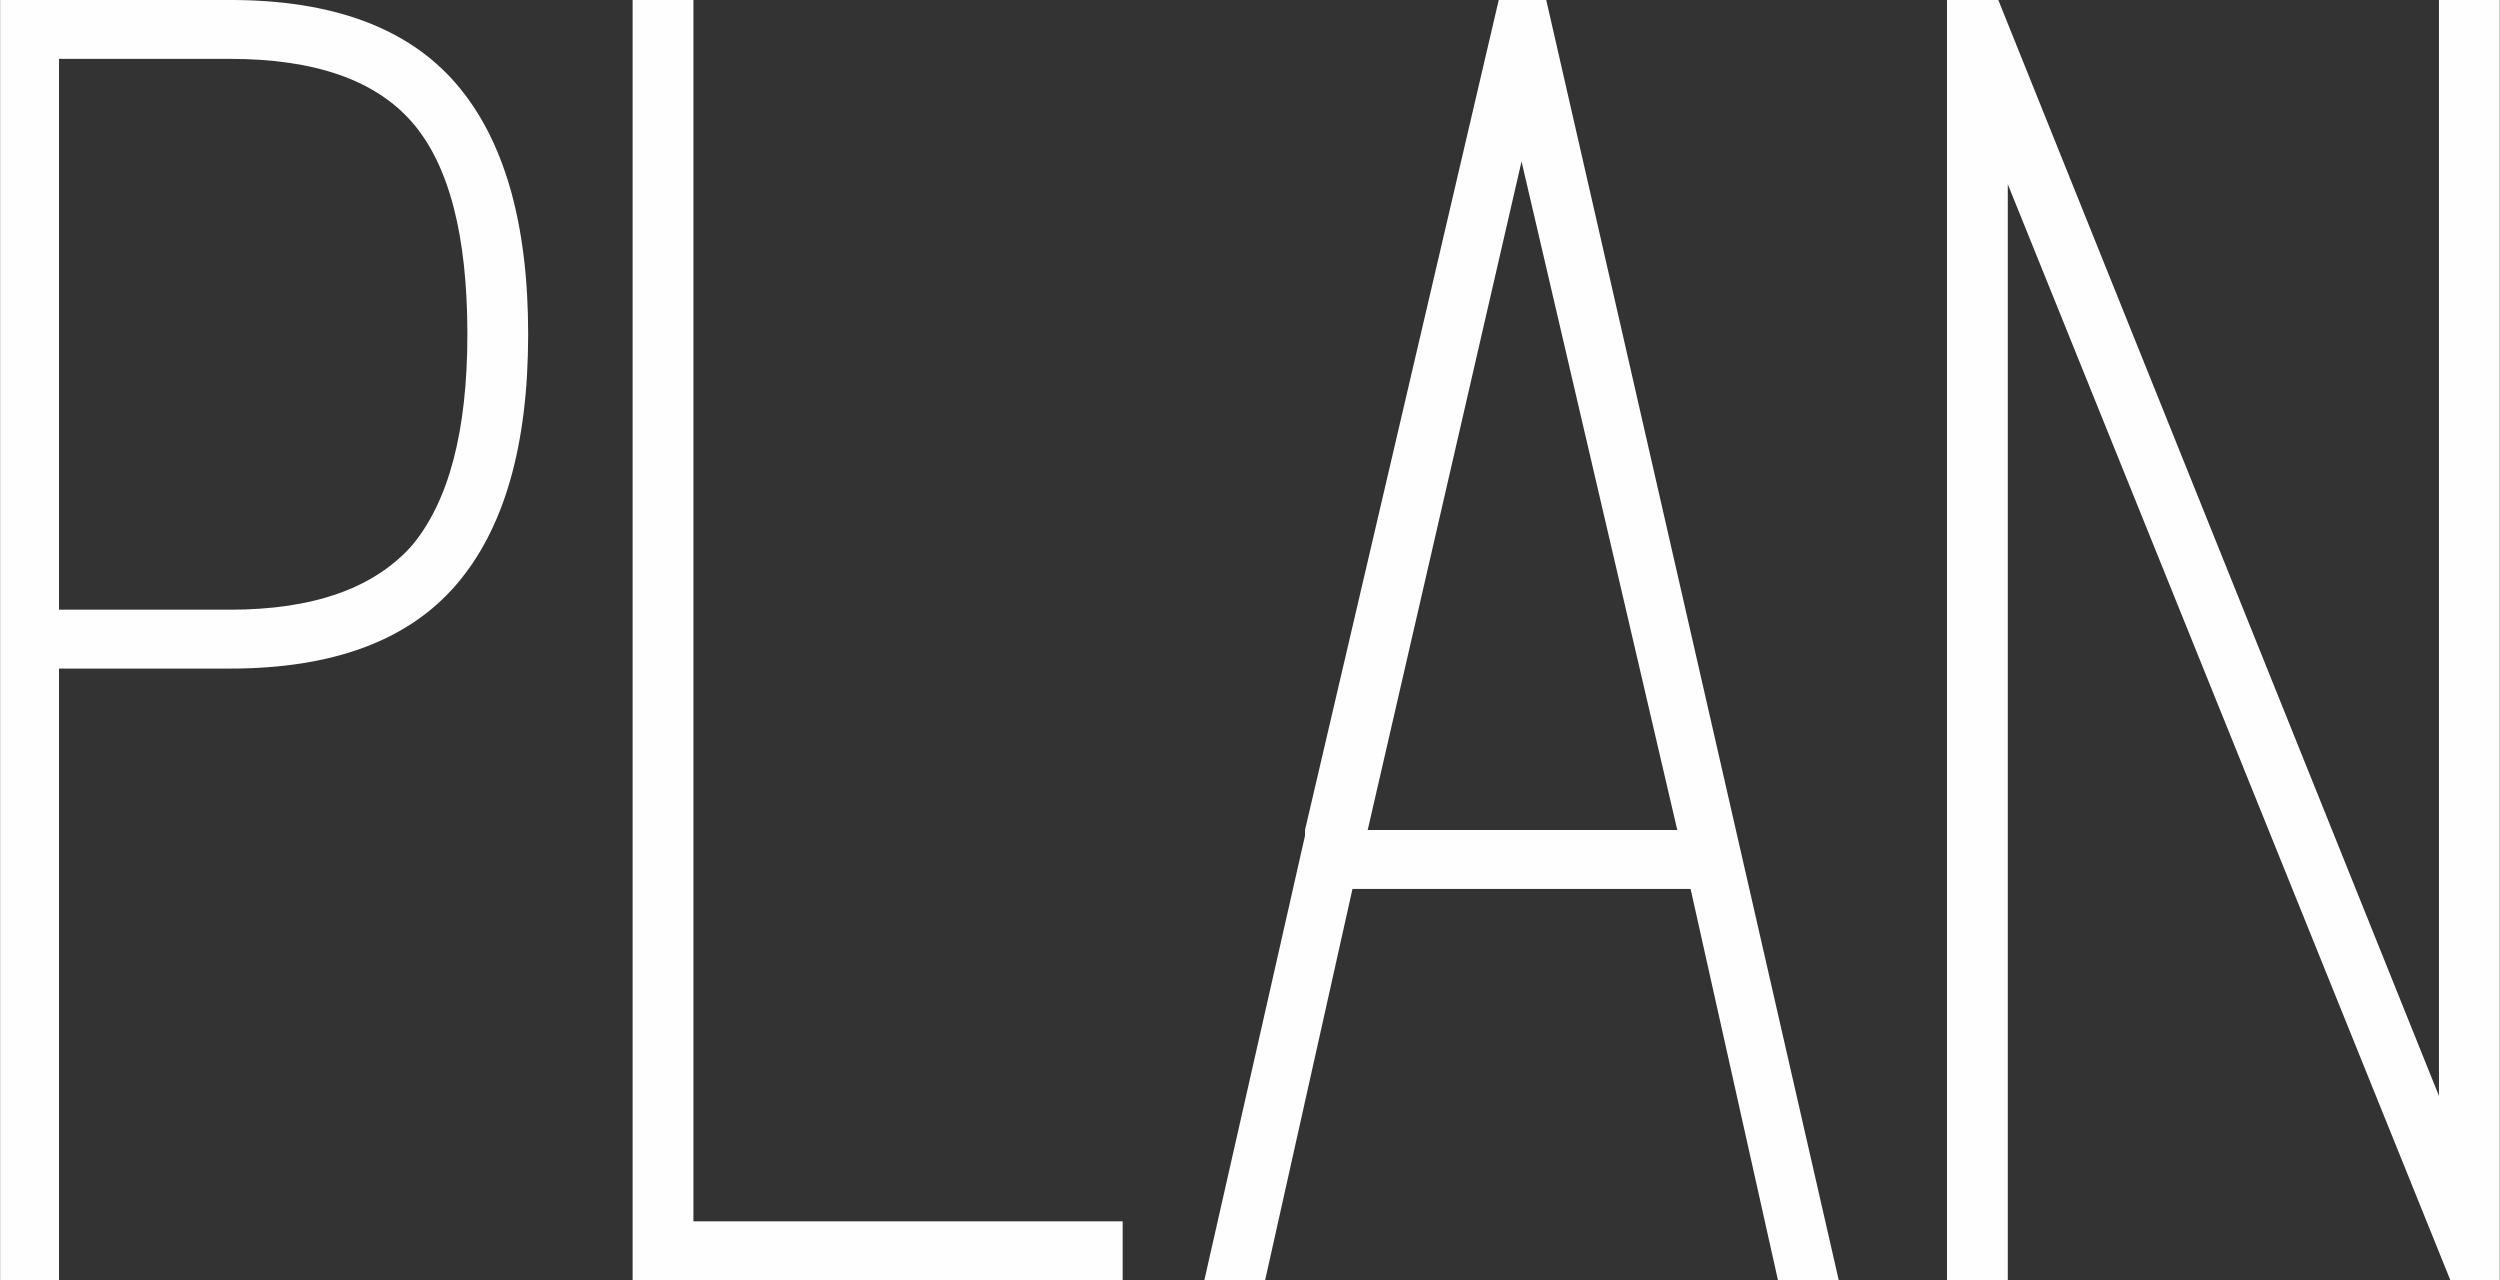
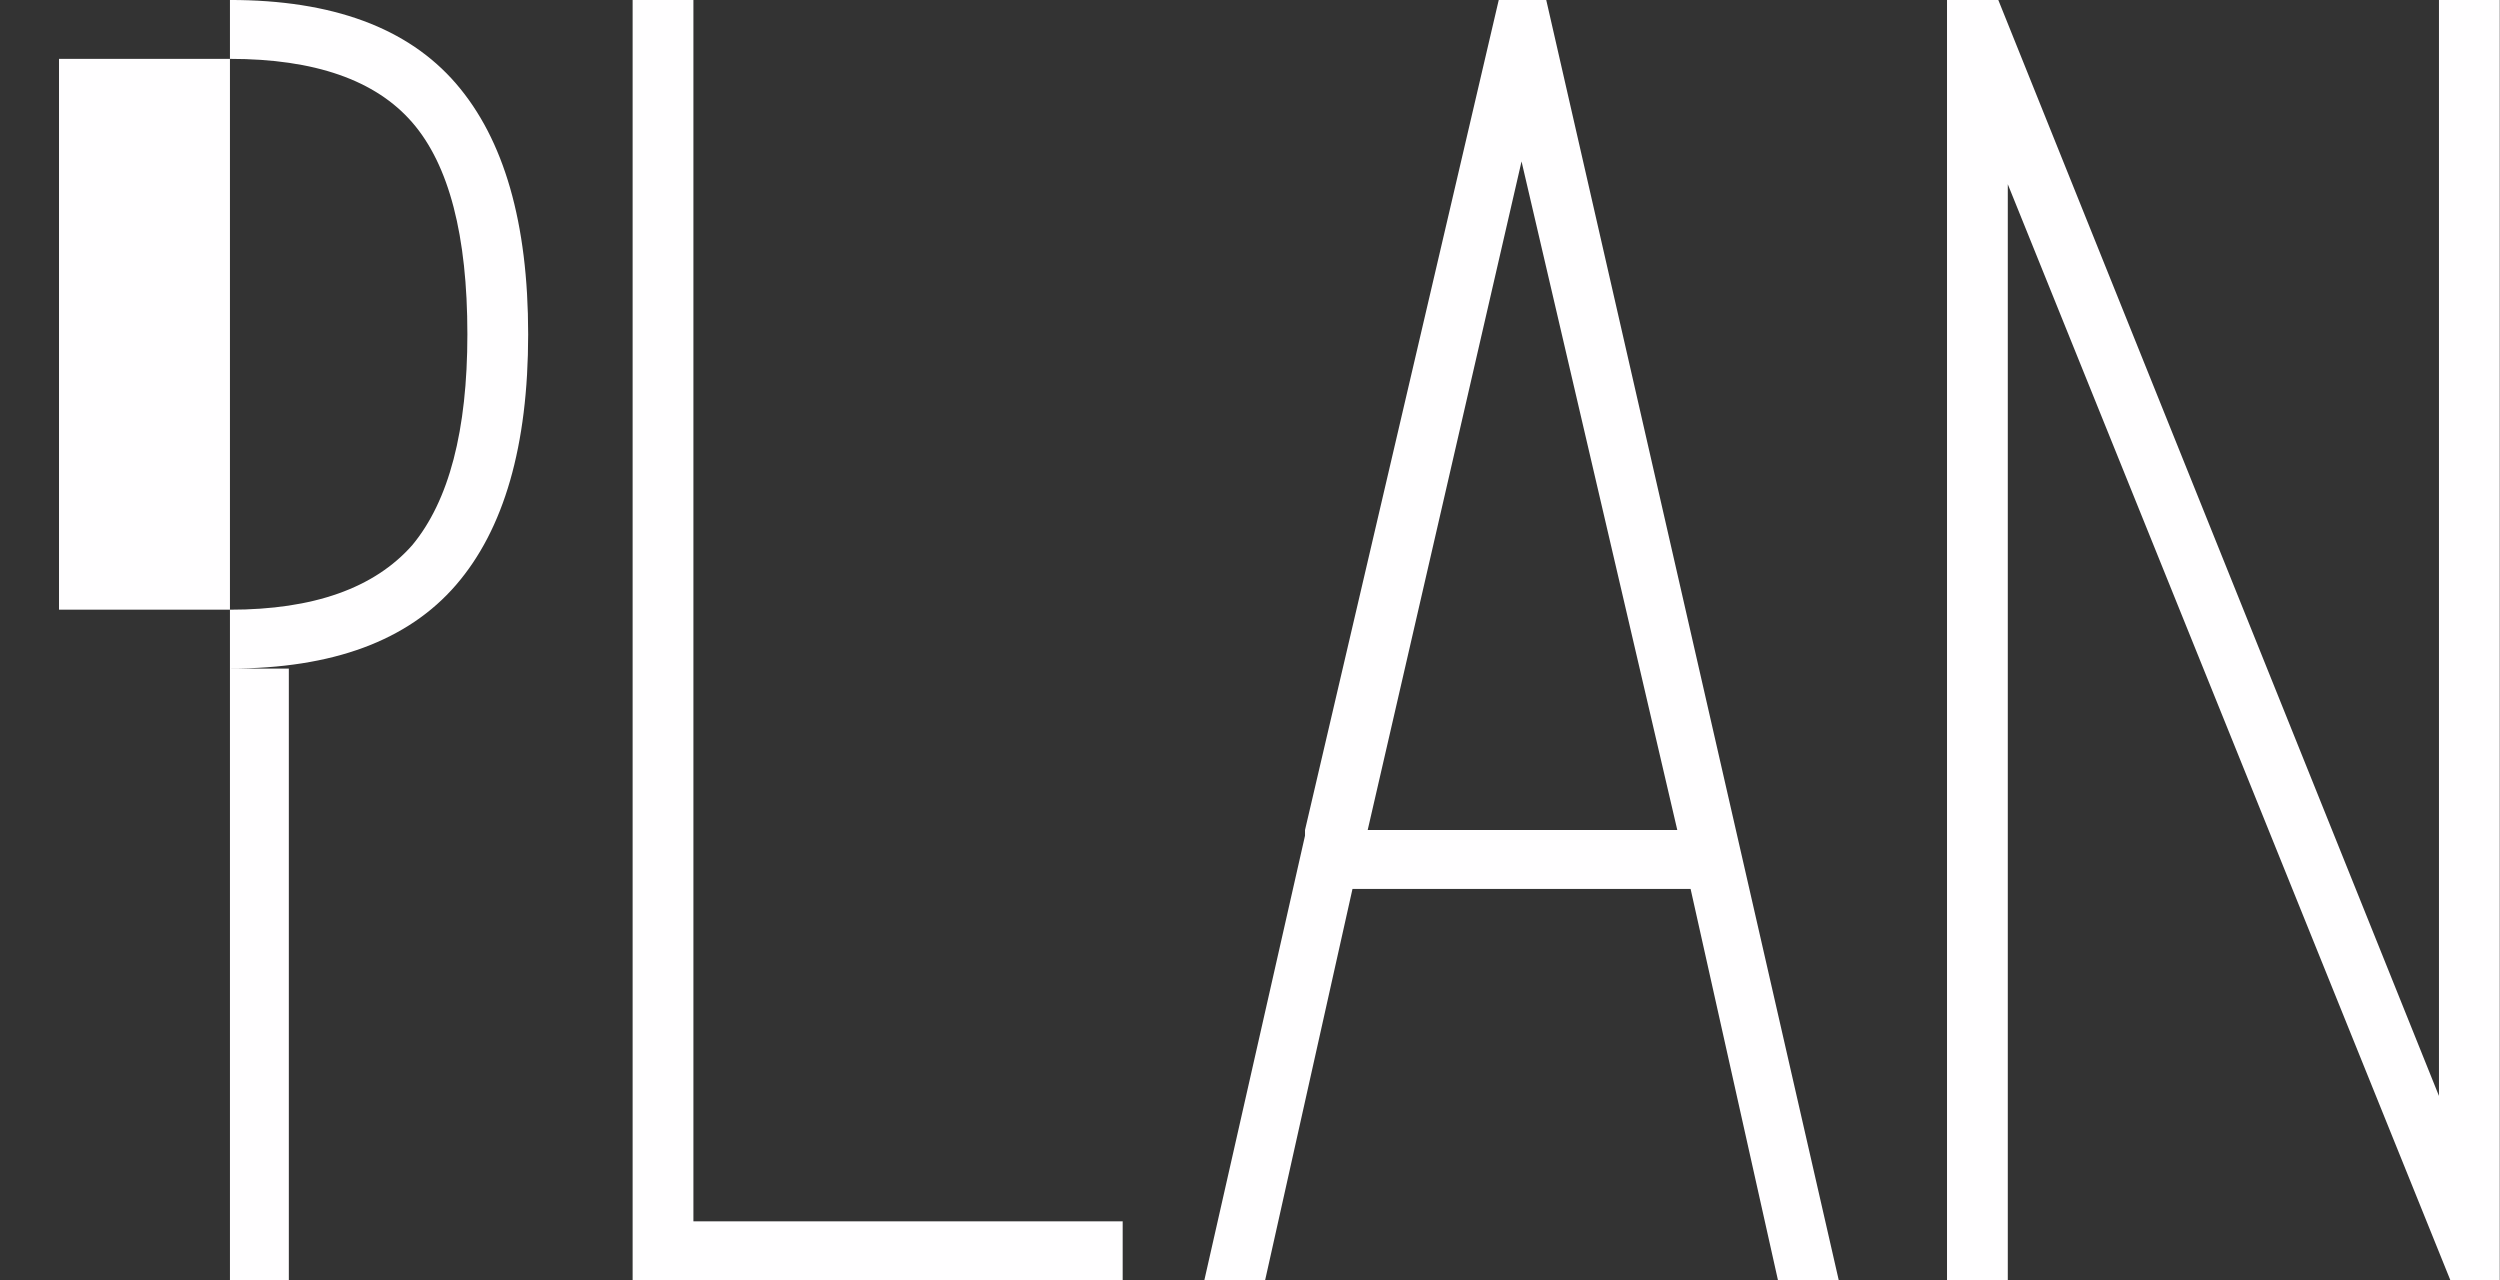
<svg xmlns="http://www.w3.org/2000/svg" id="plan_ttl.svg" width="144.781" height="74.126" viewBox="0 0 144.781 74.126">
  <rect x="0" y="0" width="144.781" height="74.126" fill="#333333" stroke="none" />
  <defs>
    <style>
      .cls-1 {
        fill: #fffeff;
        fill-rule: evenodd;
      }
    </style>
  </defs>
-   <path id="PLAN" class="cls-1" d="M203.886,414.531h9.9q8.91,0,13.09-4.84t4.18-14.52q0-9.678-4.18-14.52t-13.09-4.84h-13.31v74.14h3.41v-35.42Zm0-35.31h9.9q7.368,0,10.56,3.685t3.19,12.265q0,8.361-3.19,12.21-3.3,3.741-10.56,3.74h-9.9v-31.9Zm61.6,70.73v-3.41h-24.86v-70.73h-3.52v74.14h28.38Zm13.309-22.66h19.58l5.06,22.66h3.52l-16.94-74.14h-2.75l-11.22,48.07v0.33l-5.83,25.74h3.52Zm18.81-3.41h-17.93l8.91-38.72Zm19.14-37.4,25.63,63.47h2.86v-74.14h-3.52v63.47l-25.52-63.47h-2.97v74.14h3.52v-63.47Z" transform="translate(-200.469 -375.812)" />
+   <path id="PLAN" class="cls-1" d="M203.886,414.531h9.9q8.91,0,13.09-4.84t4.18-14.52q0-9.678-4.18-14.52t-13.09-4.84v74.14h3.41v-35.42Zm0-35.31h9.9q7.368,0,10.56,3.685t3.19,12.265q0,8.361-3.19,12.21-3.3,3.741-10.56,3.74h-9.9v-31.9Zm61.6,70.73v-3.41h-24.86v-70.73h-3.52v74.14h28.38Zm13.309-22.66h19.58l5.06,22.66h3.52l-16.94-74.14h-2.75l-11.22,48.07v0.33l-5.83,25.74h3.52Zm18.81-3.41h-17.93l8.91-38.72Zm19.14-37.4,25.63,63.47h2.86v-74.14h-3.52v63.47l-25.52-63.47h-2.97v74.14h3.52v-63.47Z" transform="translate(-200.469 -375.812)" />
</svg>